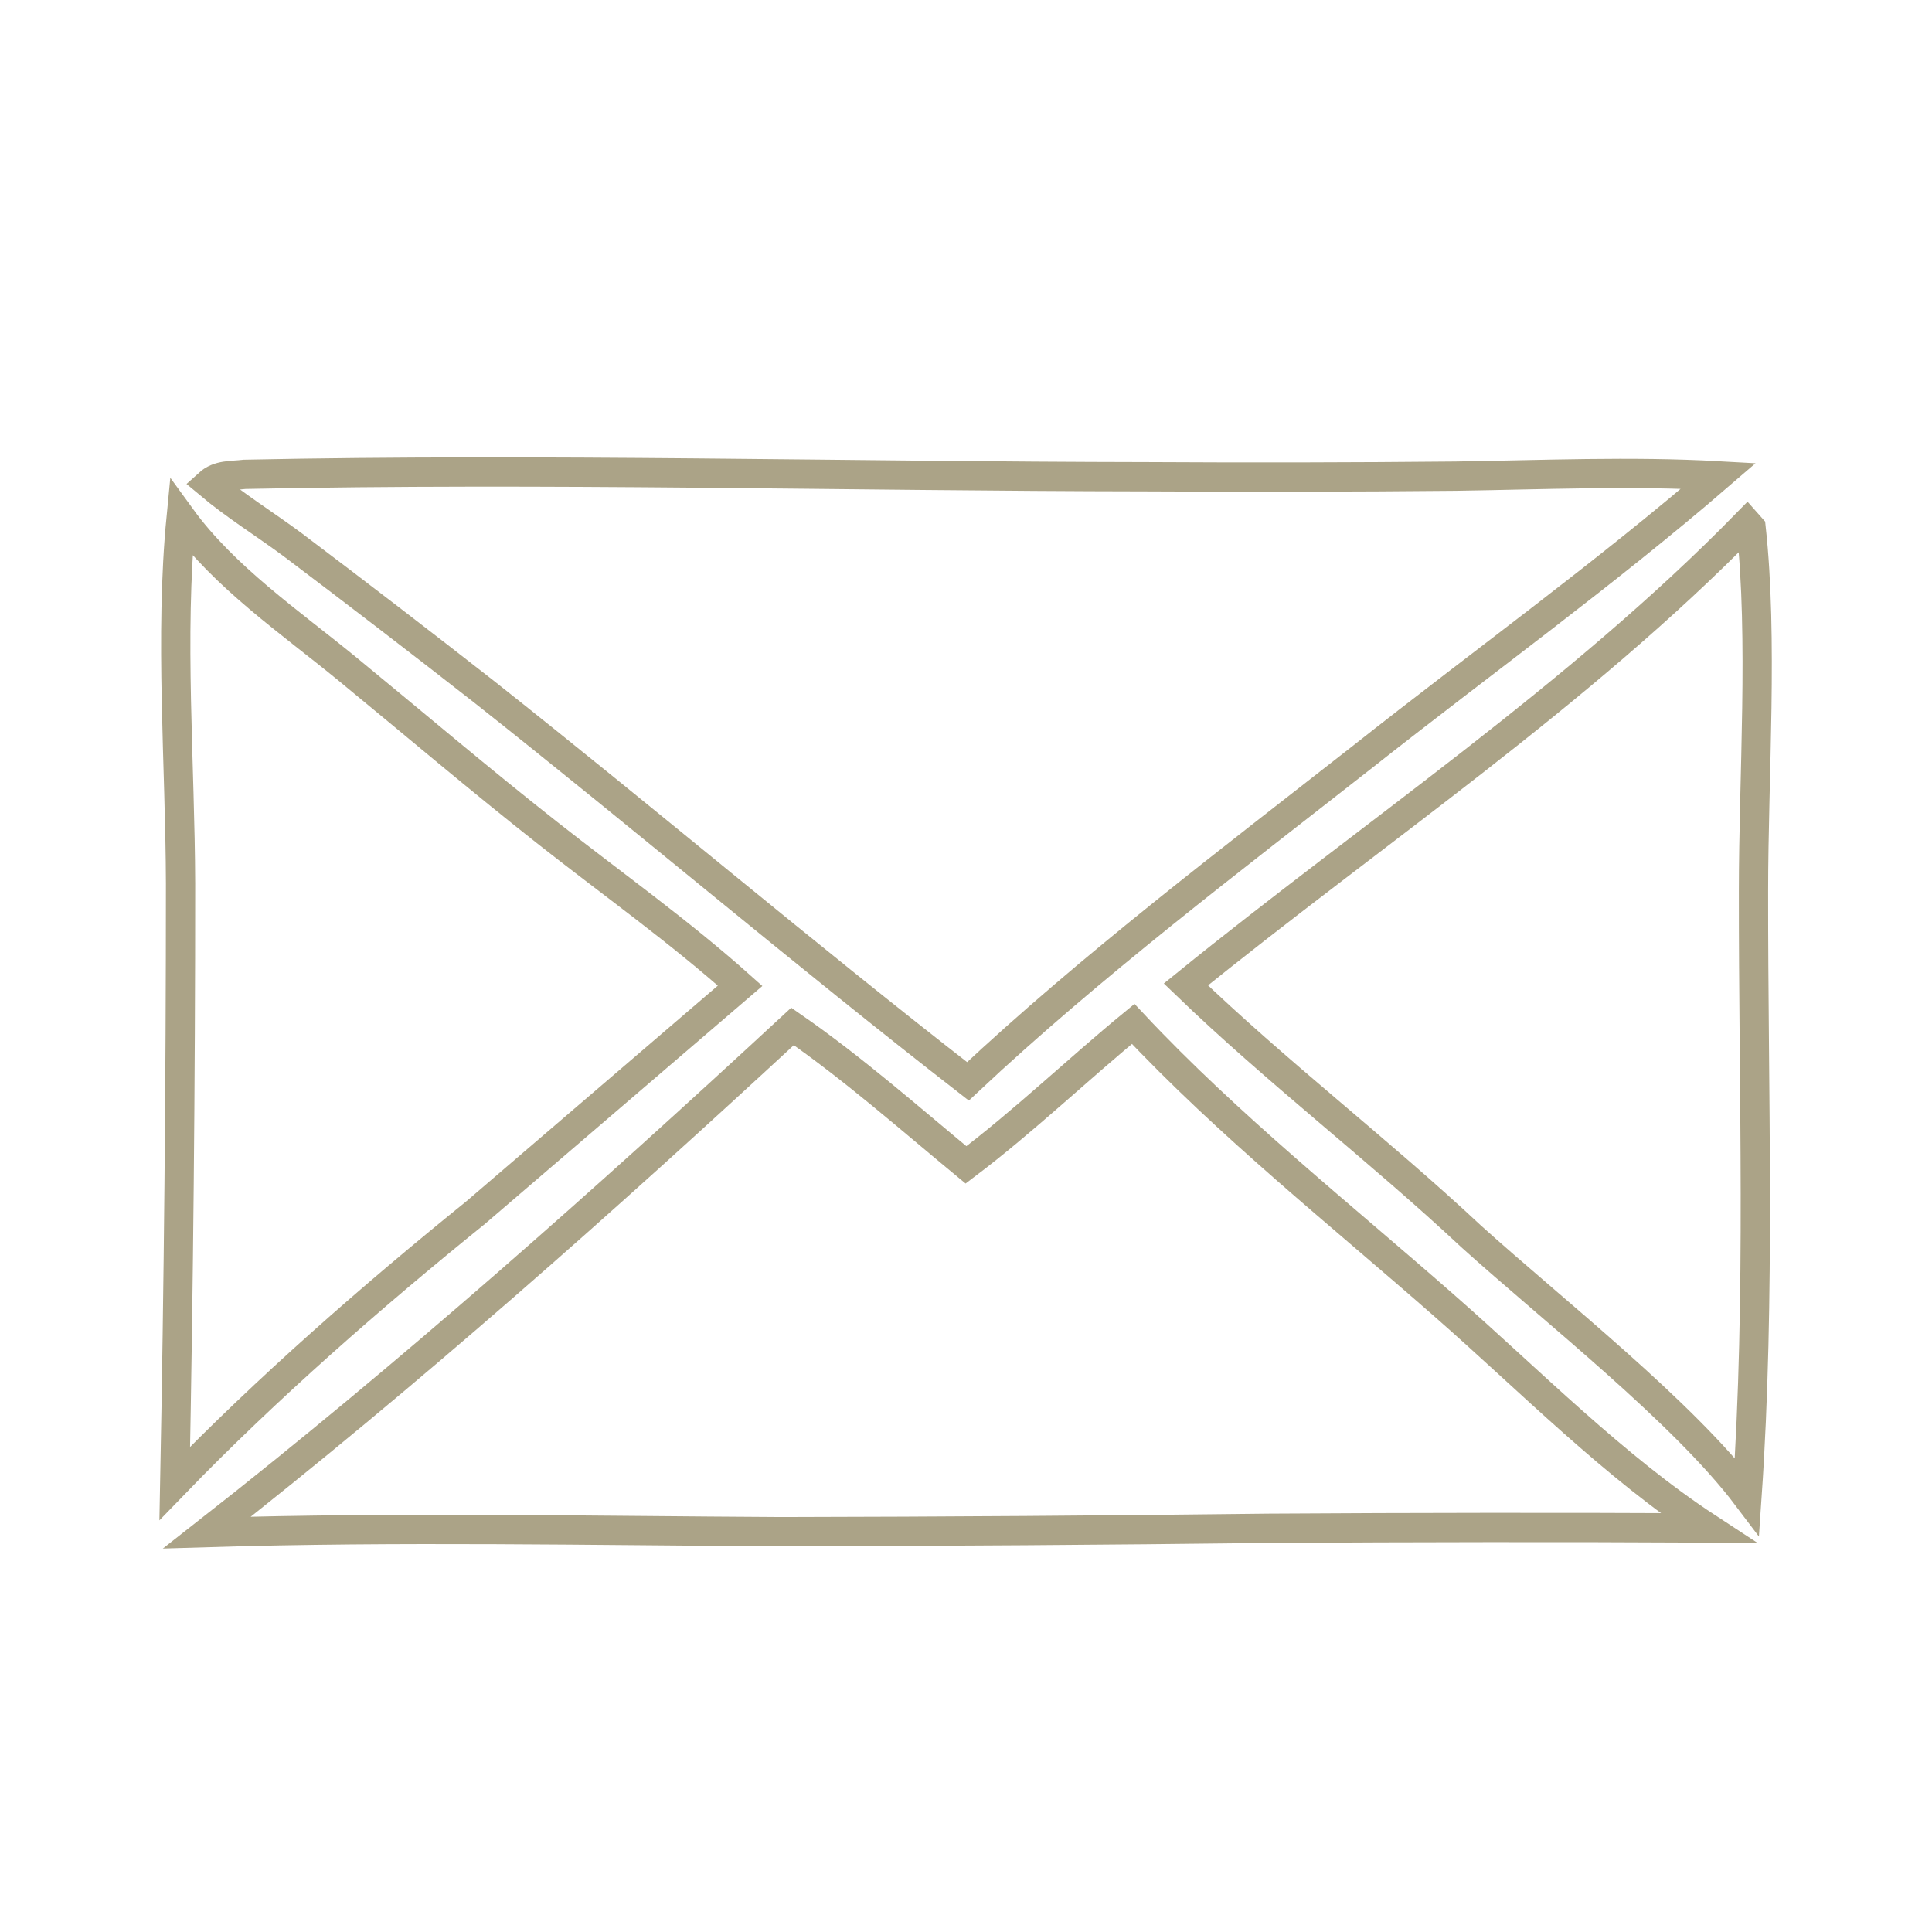
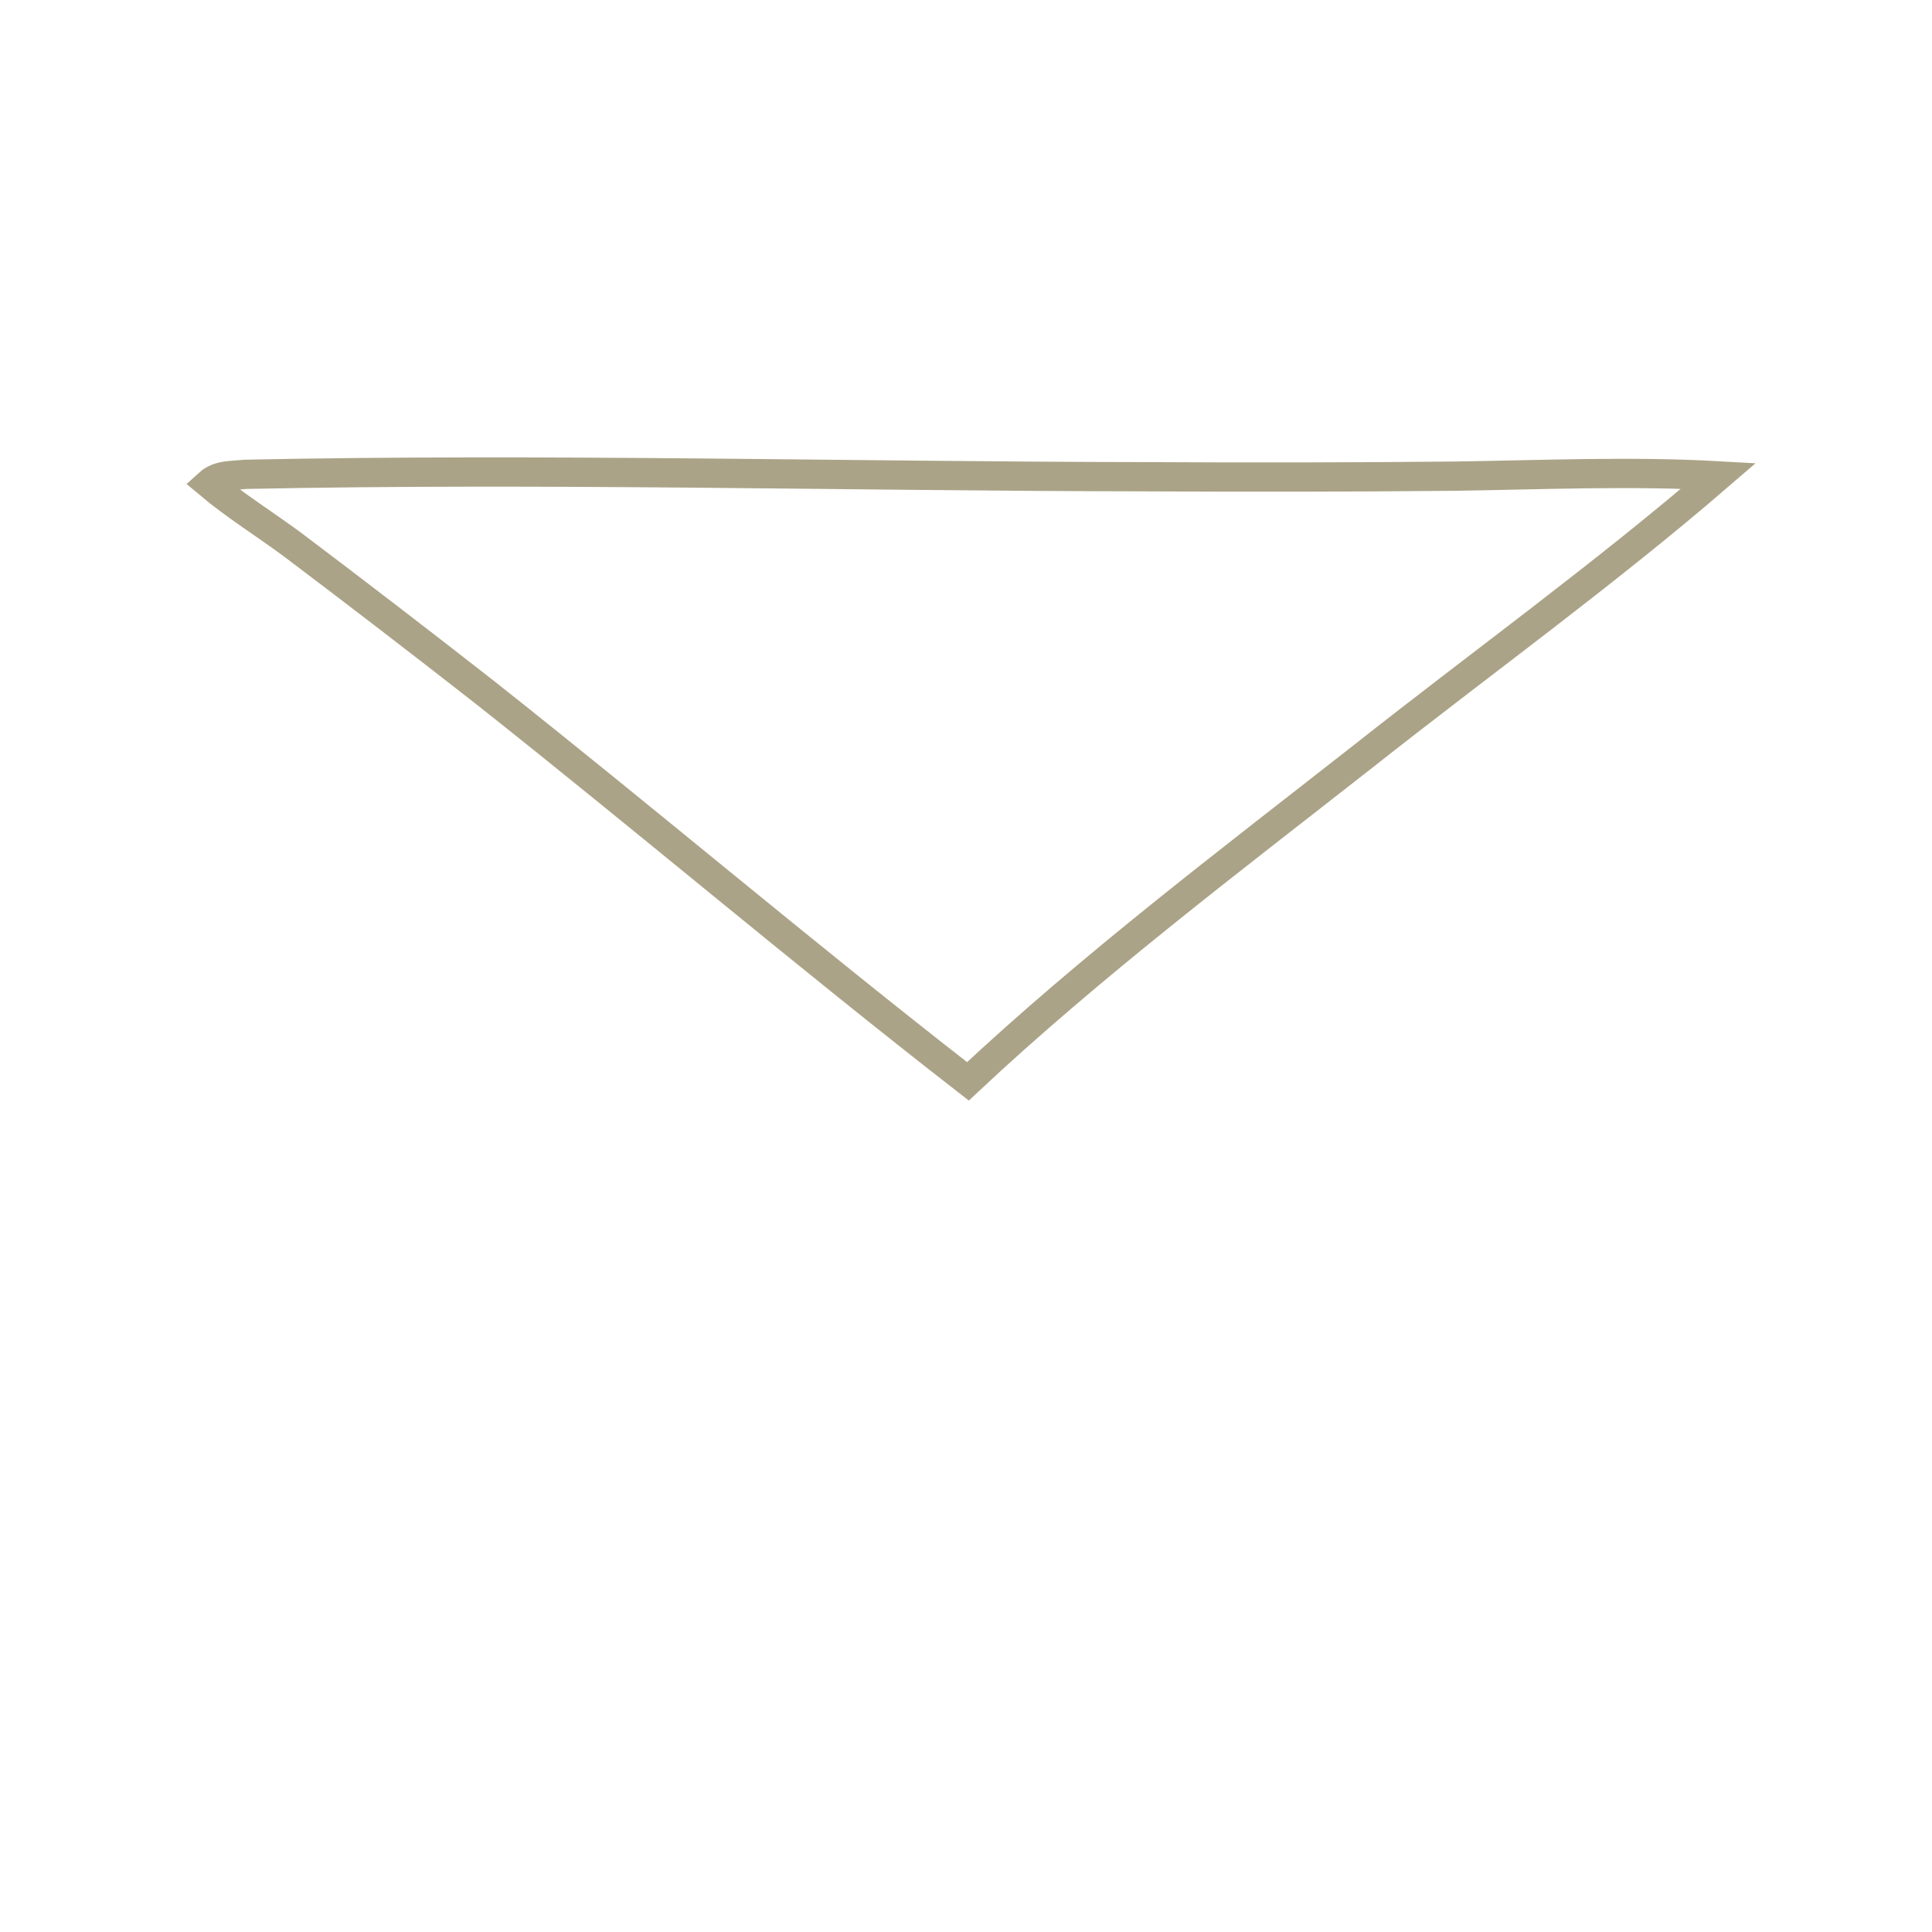
<svg xmlns="http://www.w3.org/2000/svg" width="33" height="33" viewBox="0 0 33 33" fill="none">
-   <path d="M3.094 8.841C3.836 9.862 4.961 10.629 5.932 11.425C7.073 12.361 8.201 13.321 9.361 14.234C10.456 15.096 11.603 15.91 12.642 16.838L8.121 20.715C6.37 22.129 4.551 23.719 2.985 25.338C3.051 21.925 3.084 18.511 3.084 15.097C3.078 13.049 2.896 10.873 3.094 8.841Z" stroke="#ABA387" stroke-width="0.5" stroke-miterlimit="10" />
-   <path d="M29.84 8.936L29.91 9.015C30.117 10.908 29.951 13.261 29.951 15.217C29.947 18.645 30.075 22.143 29.84 25.56C28.756 24.124 26.523 22.377 25.13 21.12C23.549 19.64 21.811 18.315 20.256 16.815C23.44 14.233 26.973 11.871 29.84 8.936Z" stroke="#ABA387" stroke-width="0.5" stroke-miterlimit="10" />
-   <path d="M19.356 17.489C20.982 19.225 22.902 20.748 24.687 22.317C26.127 23.58 27.571 25.051 29.172 26.098C26.672 26.086 24.171 26.088 21.67 26.104C18.895 26.138 16.121 26.157 13.346 26.162C10.073 26.145 6.81 26.077 3.536 26.177C6.981 23.48 10.326 20.504 13.537 17.532C14.571 18.248 15.531 19.096 16.5 19.897C17.489 19.15 18.397 18.277 19.356 17.489Z" stroke="#ABA387" stroke-width="0.5" stroke-miterlimit="10" />
  <path d="M4.18 8.102C9.308 7.996 14.461 8.136 19.593 8.143C21.348 8.153 23.103 8.15 24.859 8.133C26.356 8.111 27.858 8.044 29.354 8.128C27.418 9.798 25.303 11.324 23.294 12.911C21.014 14.699 18.647 16.488 16.533 18.47C13.739 16.299 11.043 14.01 8.27 11.817C7.187 10.97 6.098 10.133 5 9.305C4.526 8.953 4.018 8.64 3.566 8.26C3.737 8.105 3.955 8.129 4.18 8.102Z" stroke="#ABA387" stroke-width="0.5" stroke-miterlimit="10" />
</svg>